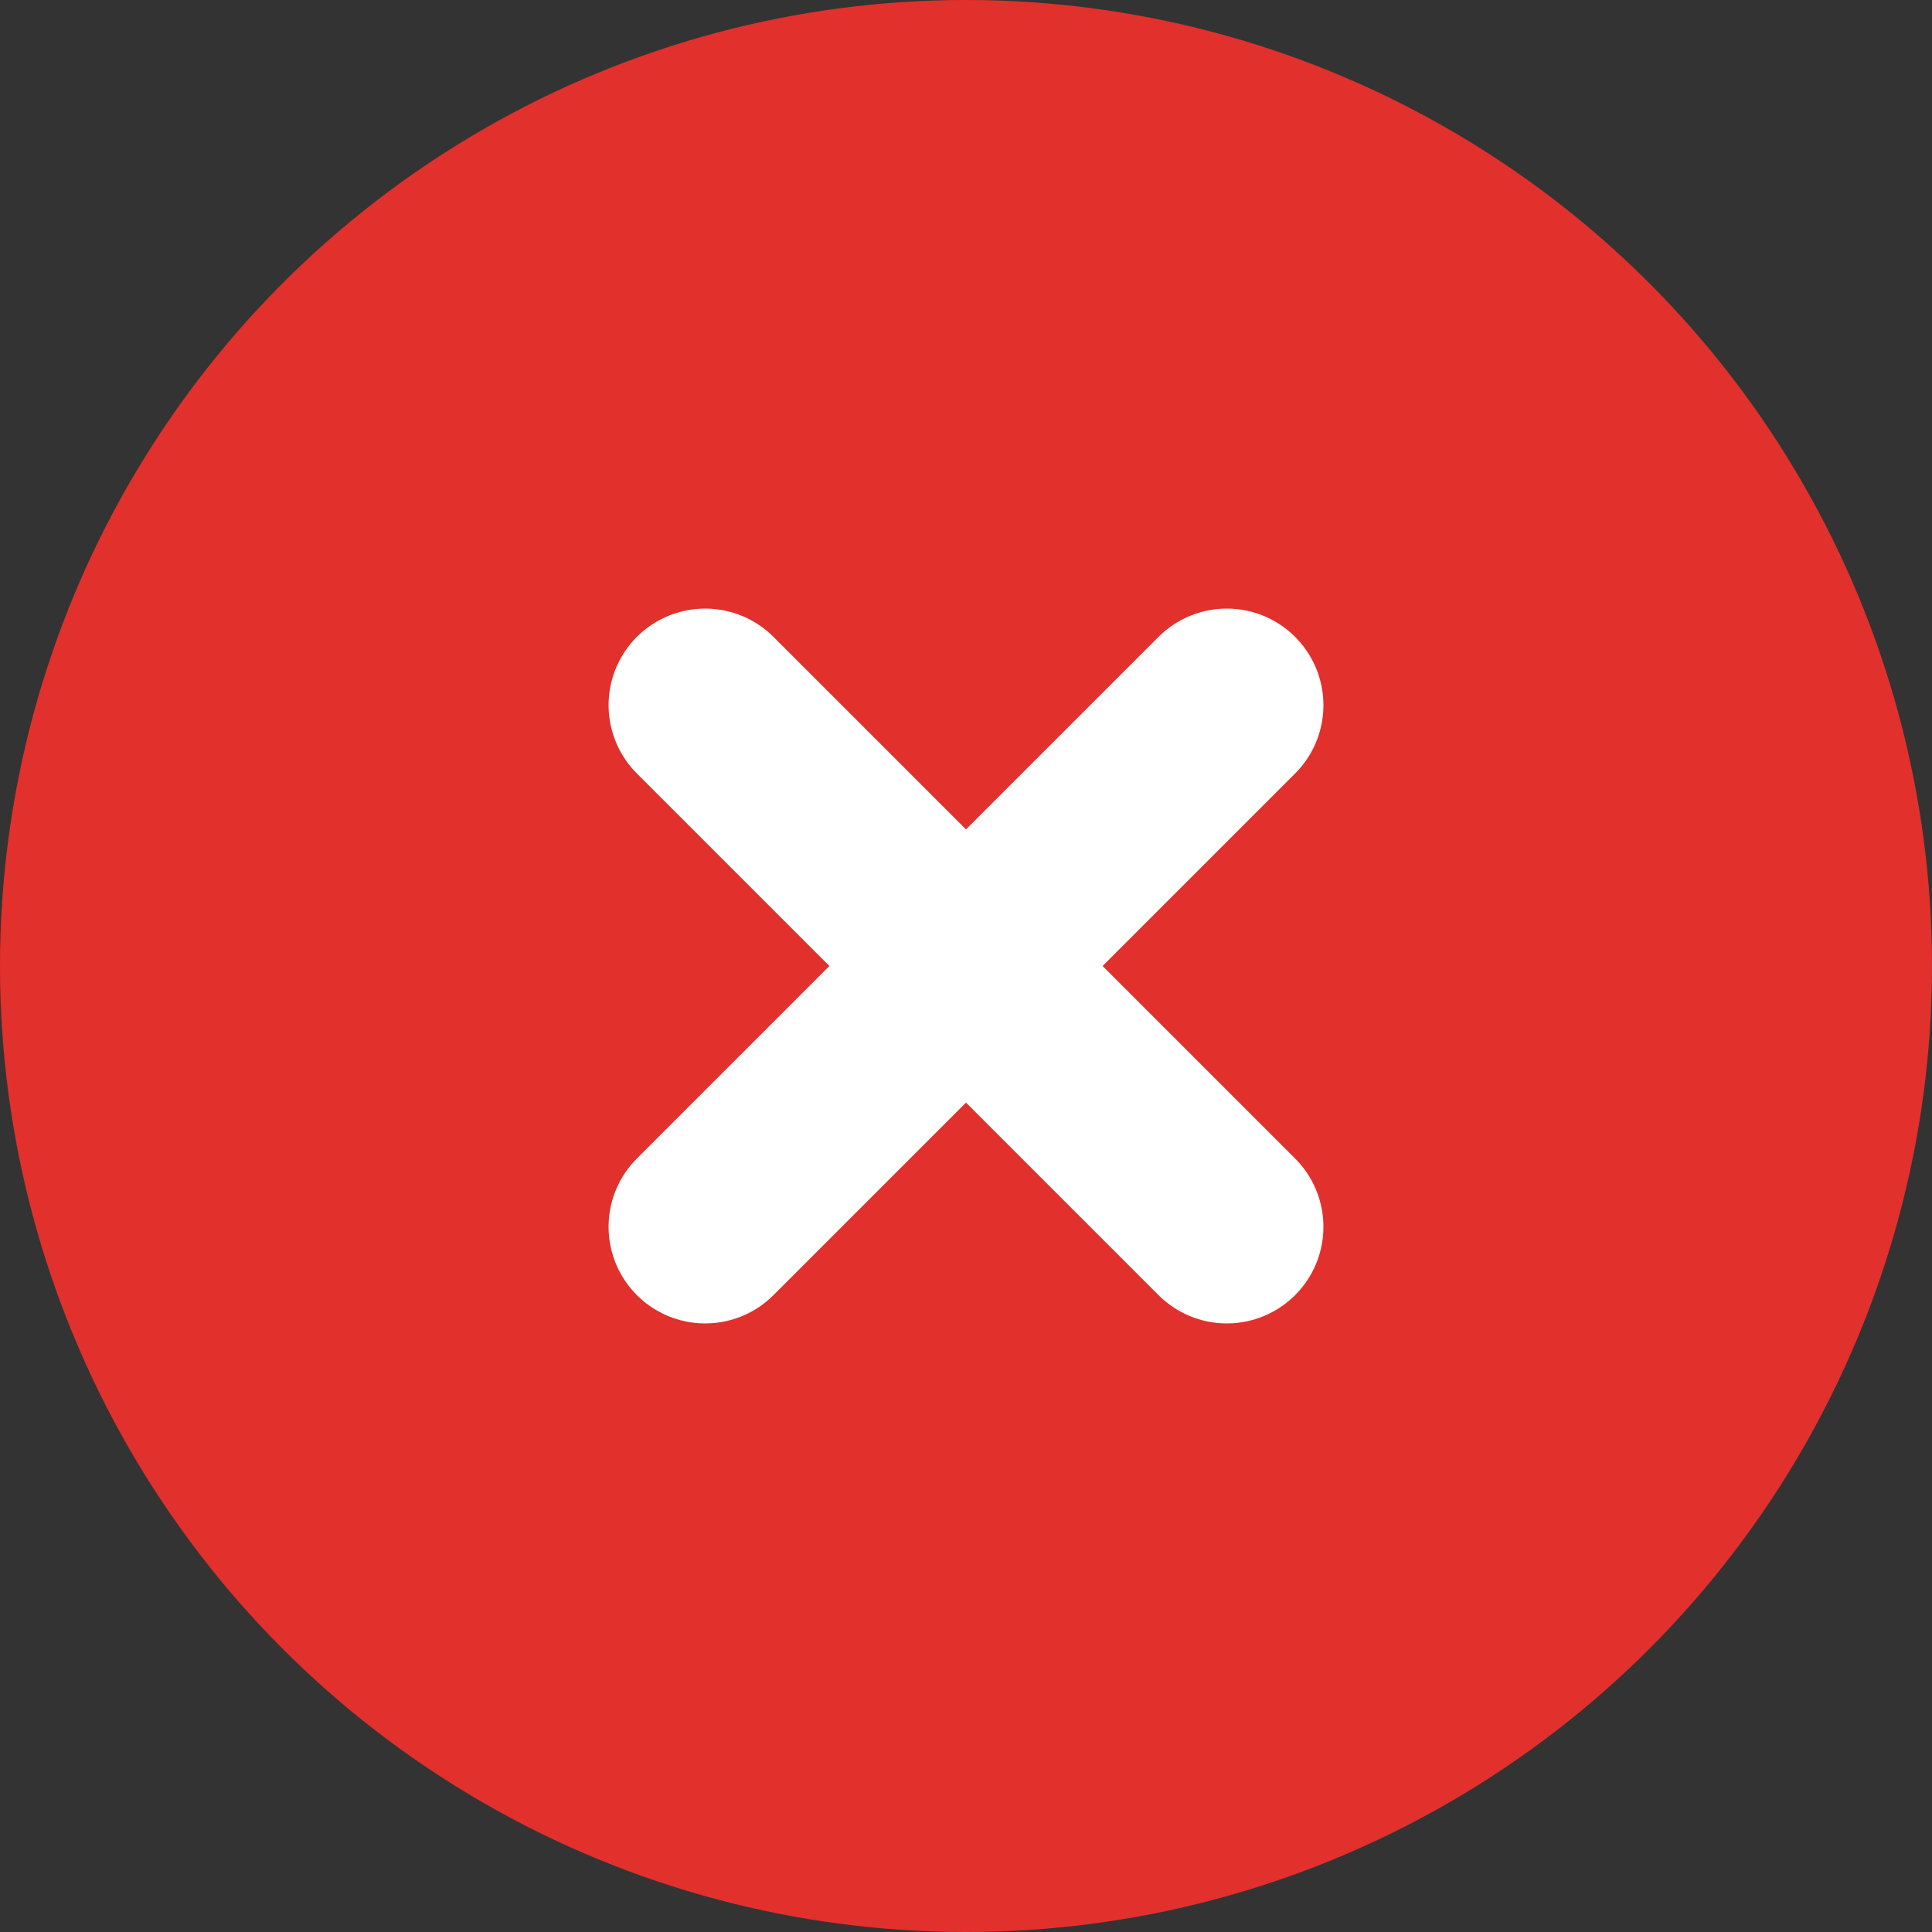
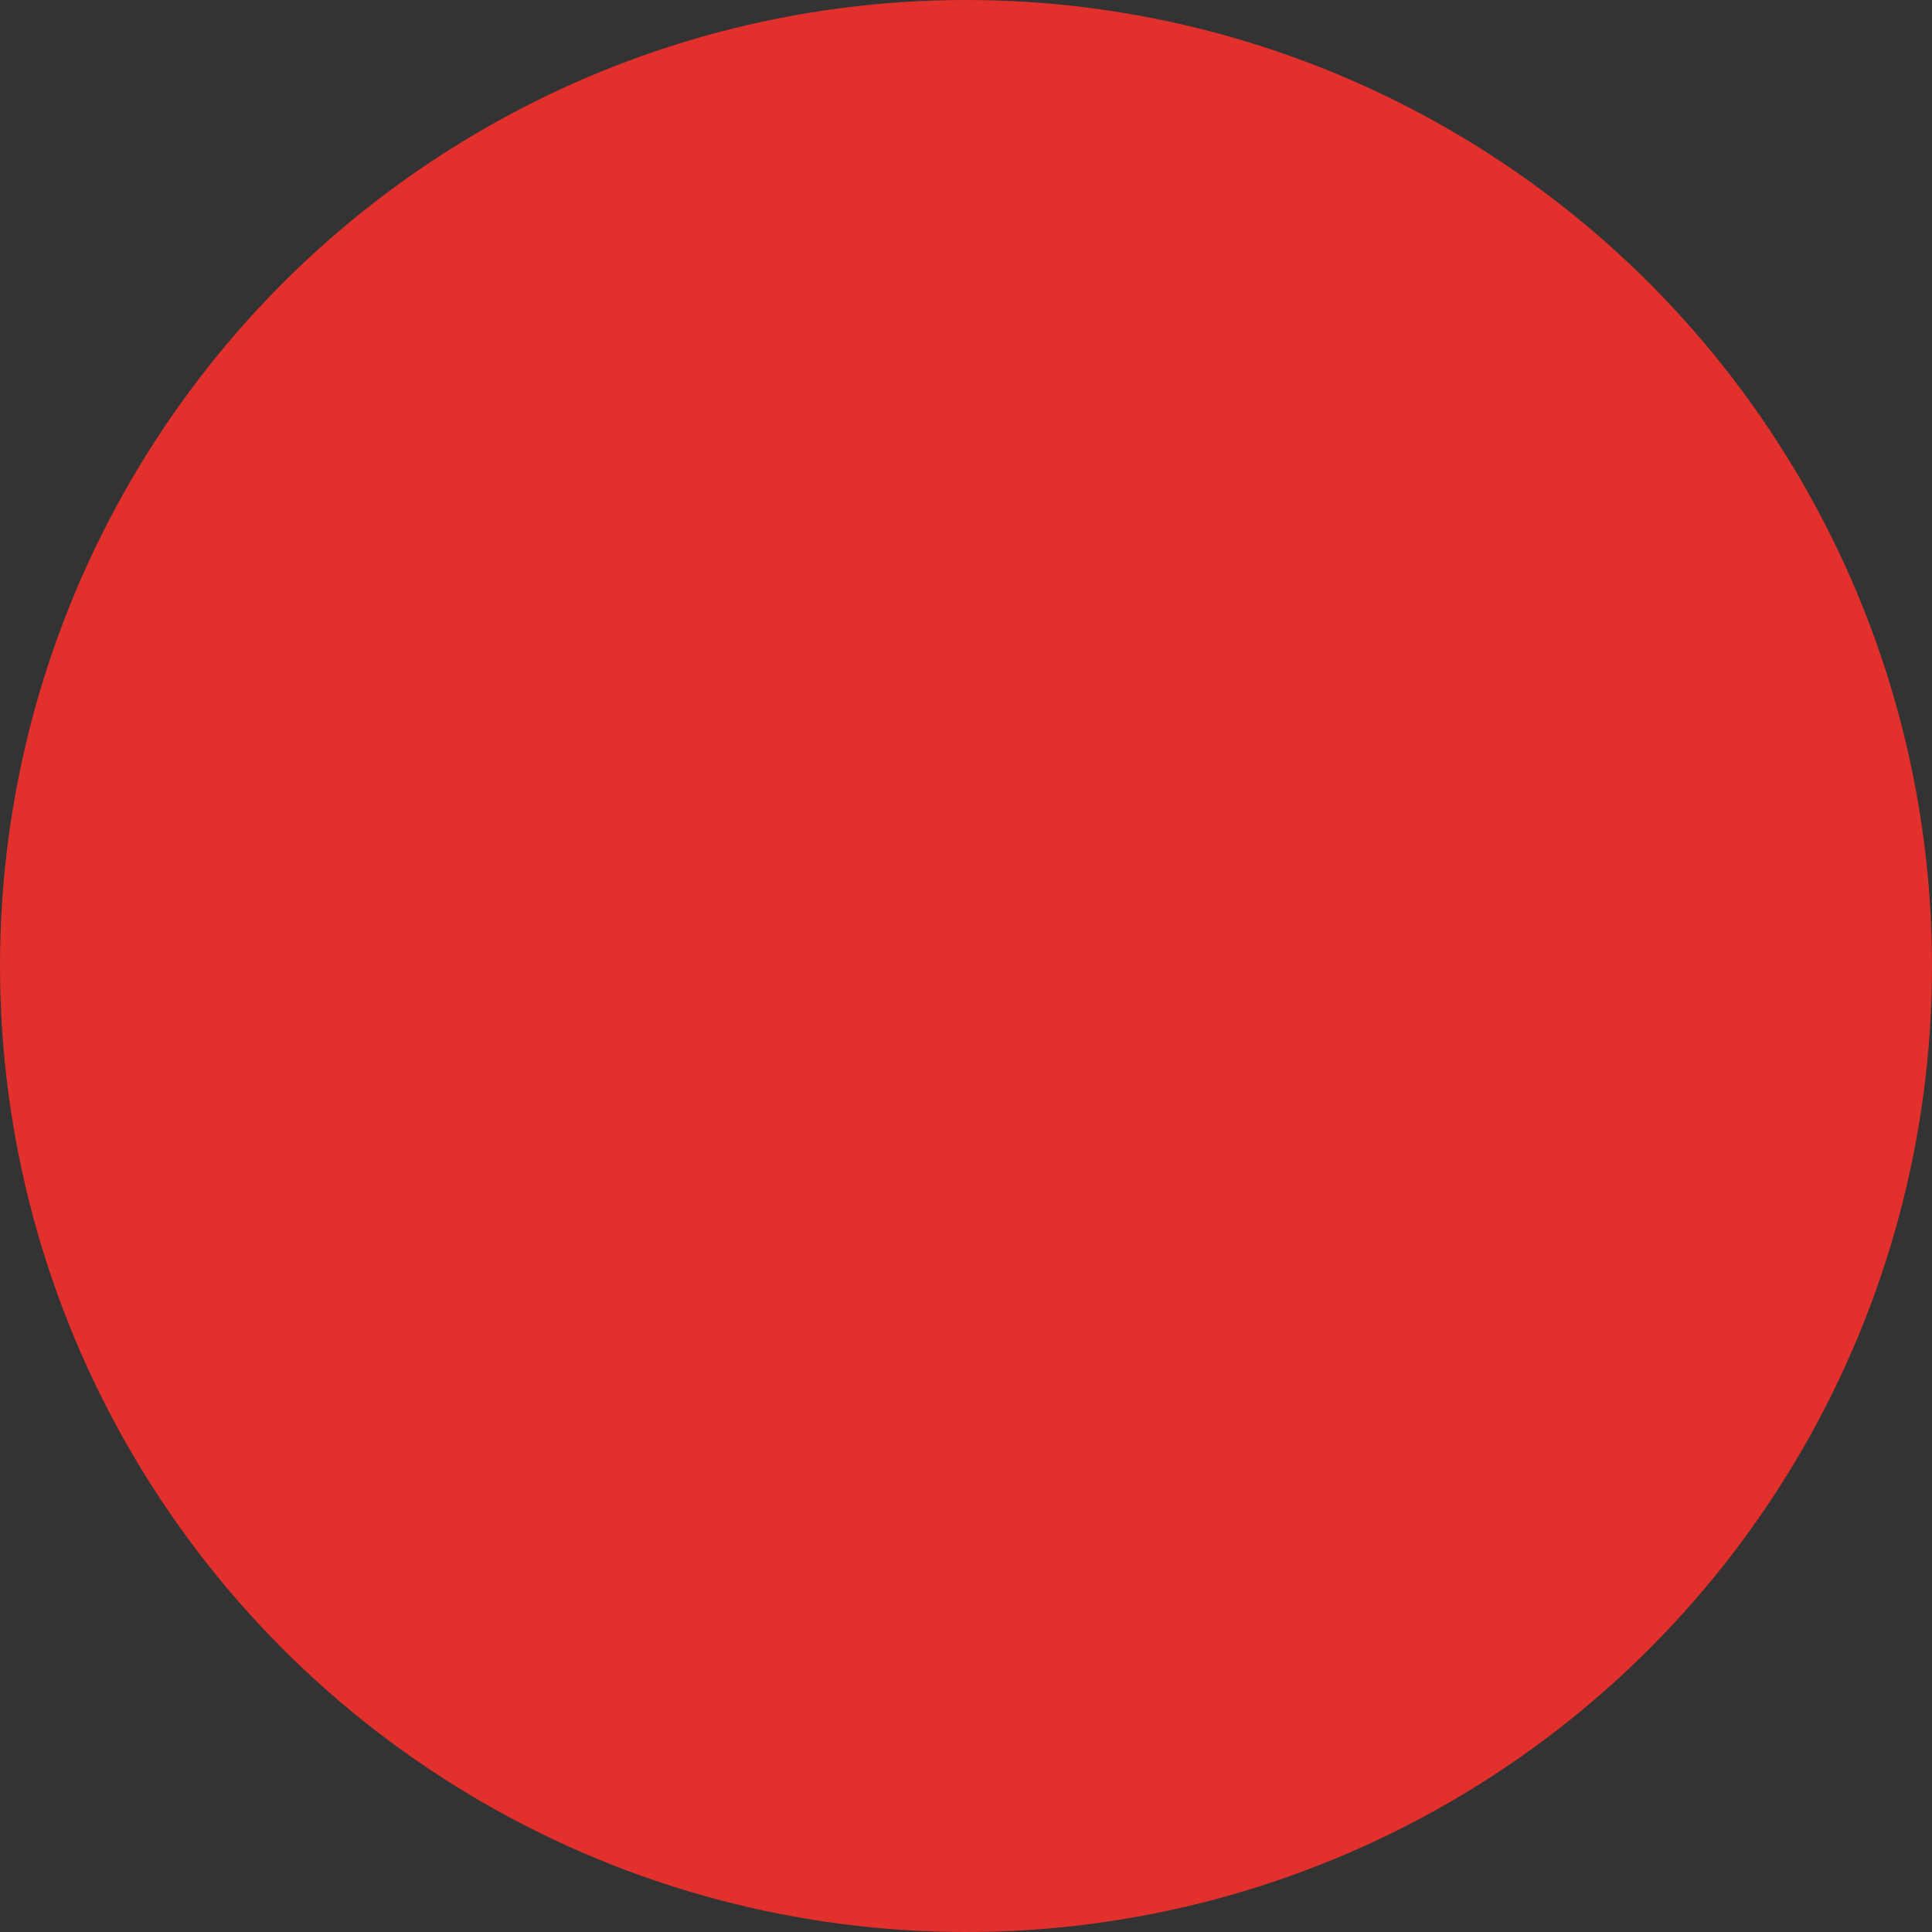
<svg xmlns="http://www.w3.org/2000/svg" width="32" height="32" viewBox="0 0 32 32">
  <rect x="0" y="0" width="32" height="32" fill="#333333" stroke="none" />
  <g fill="none" fill-rule="evenodd">
-     <path d="M0 0h32v32H0z" />
    <circle stroke="#E2302D" stroke-width="3.2" fill="#E2302D" stroke-linecap="round" stroke-linejoin="round" cx="16" cy="16" r="14.4" />
-     <path stroke="#FFF" stroke-width="3.2" stroke-linecap="round" stroke-linejoin="round" d="m20.32 11.68-8.64 8.64M11.68 11.68l8.64 8.64" />
  </g>
</svg>